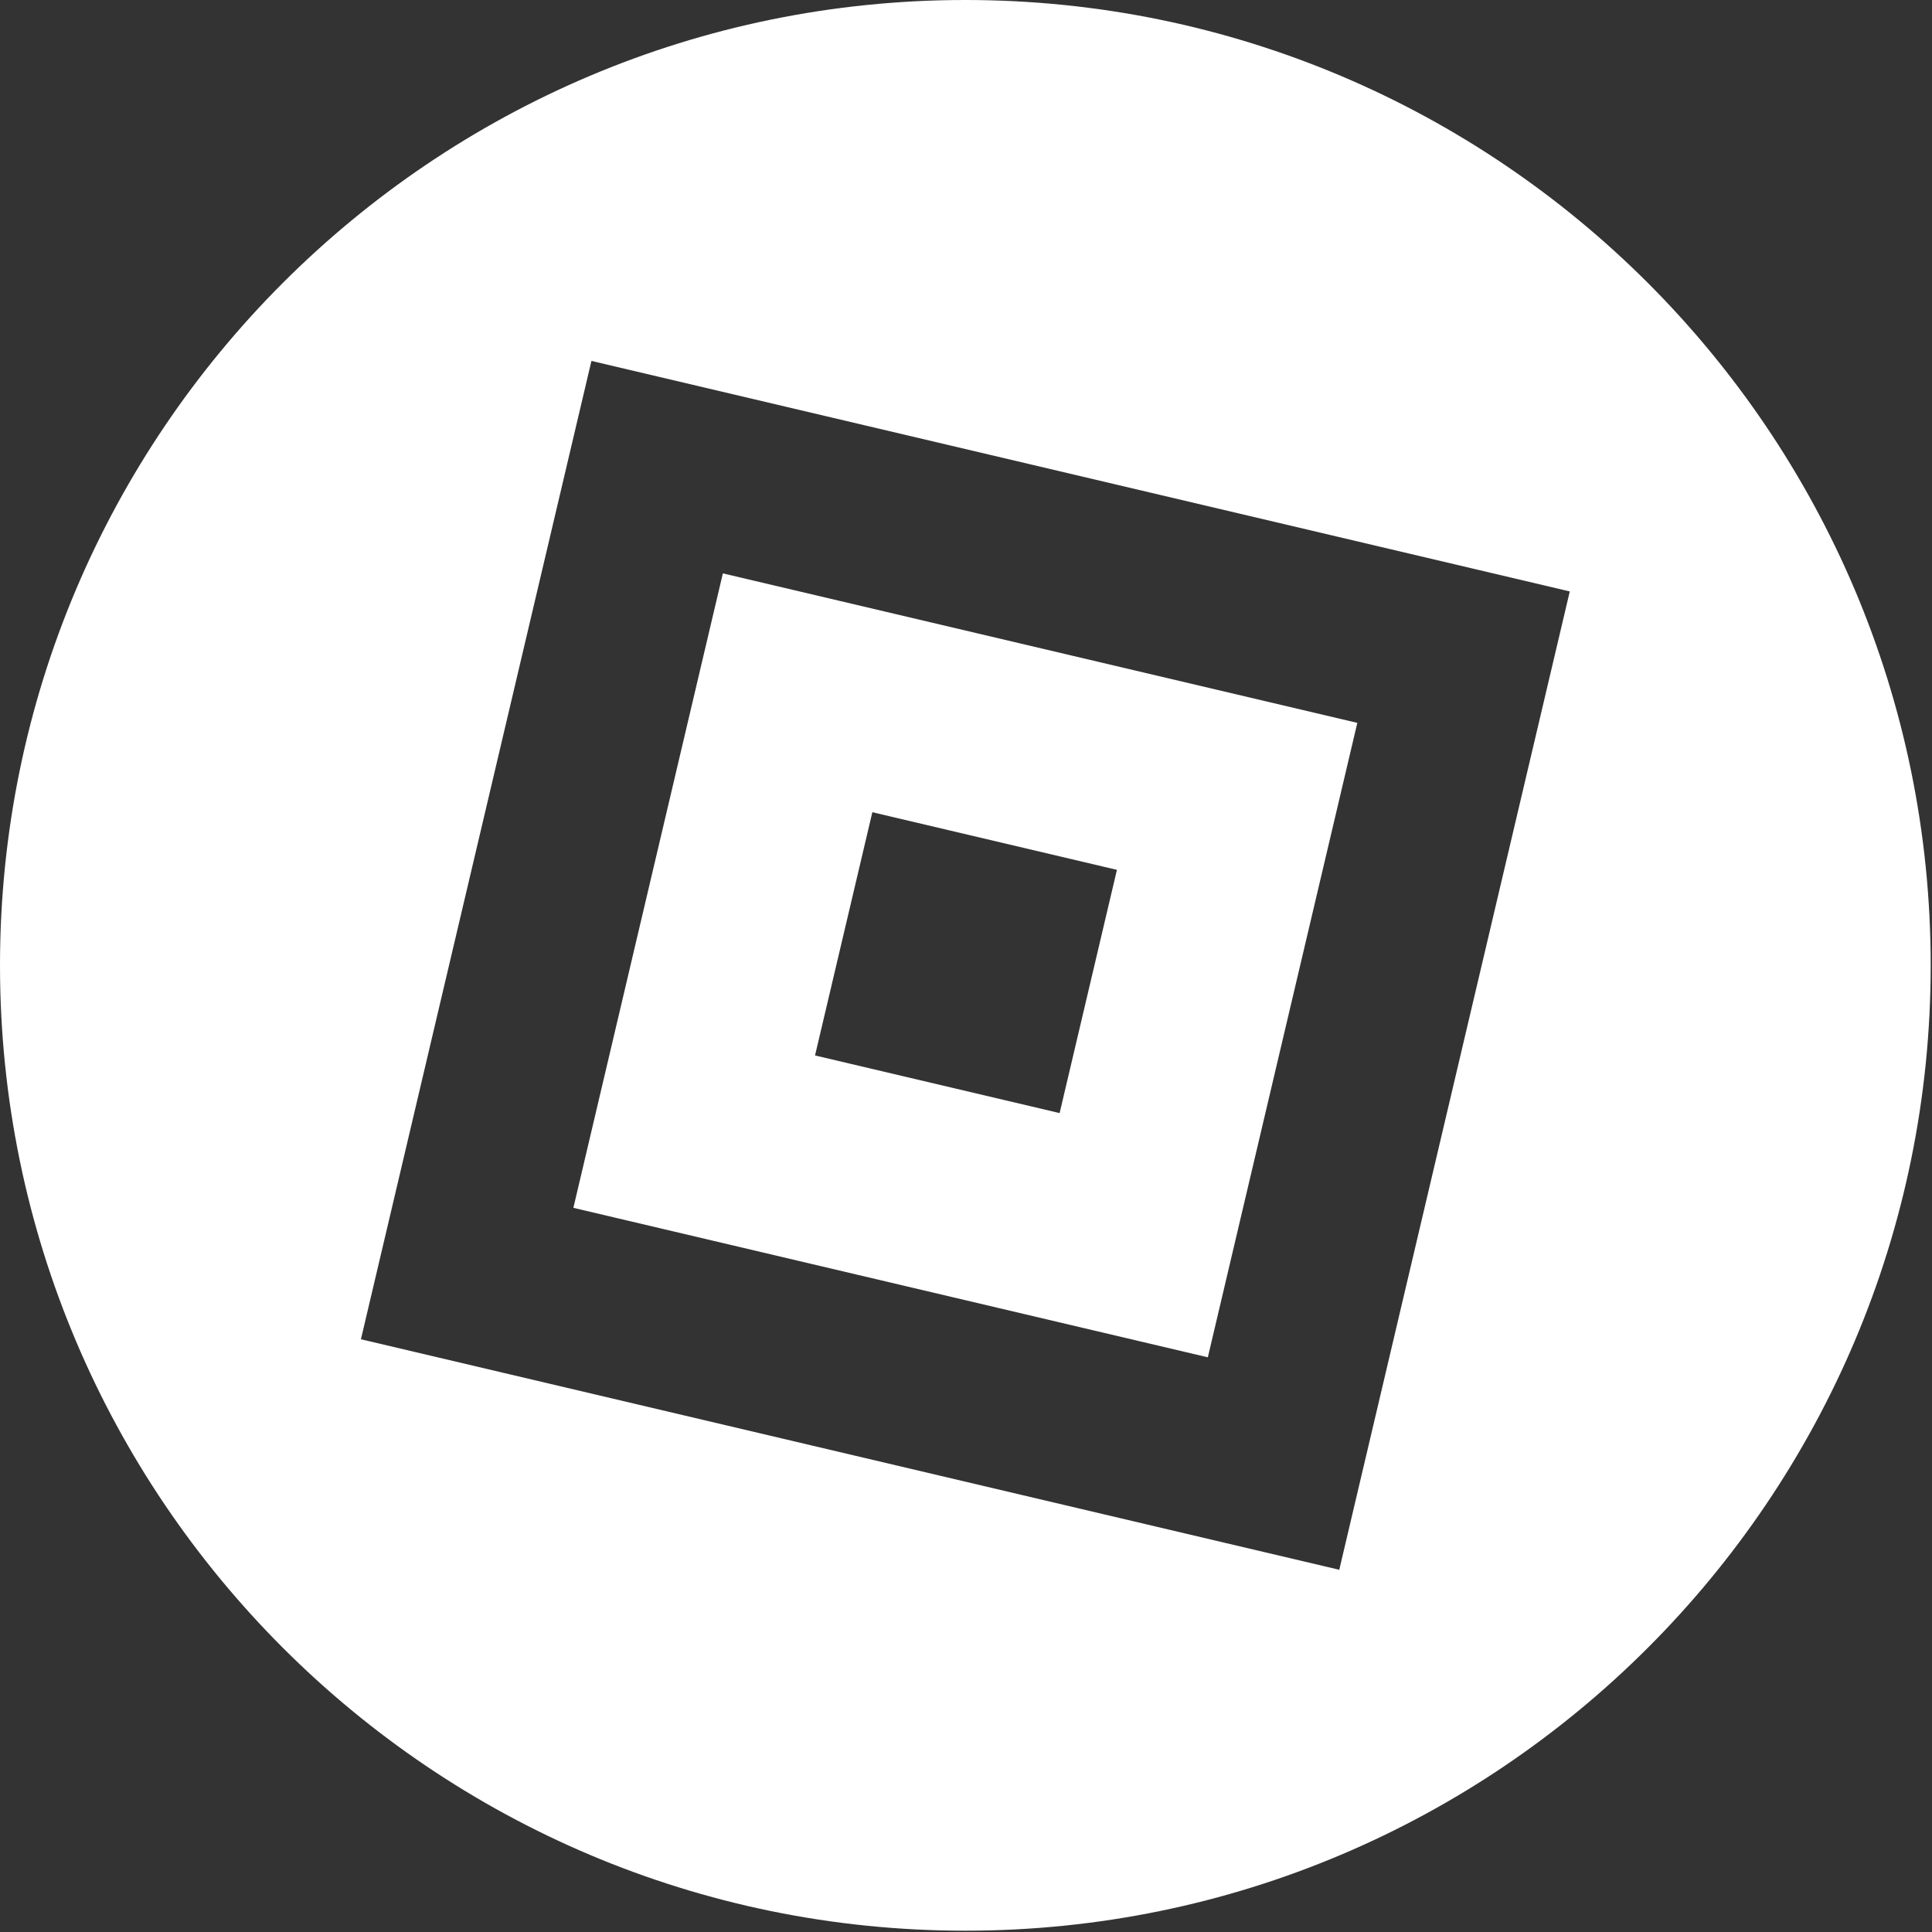
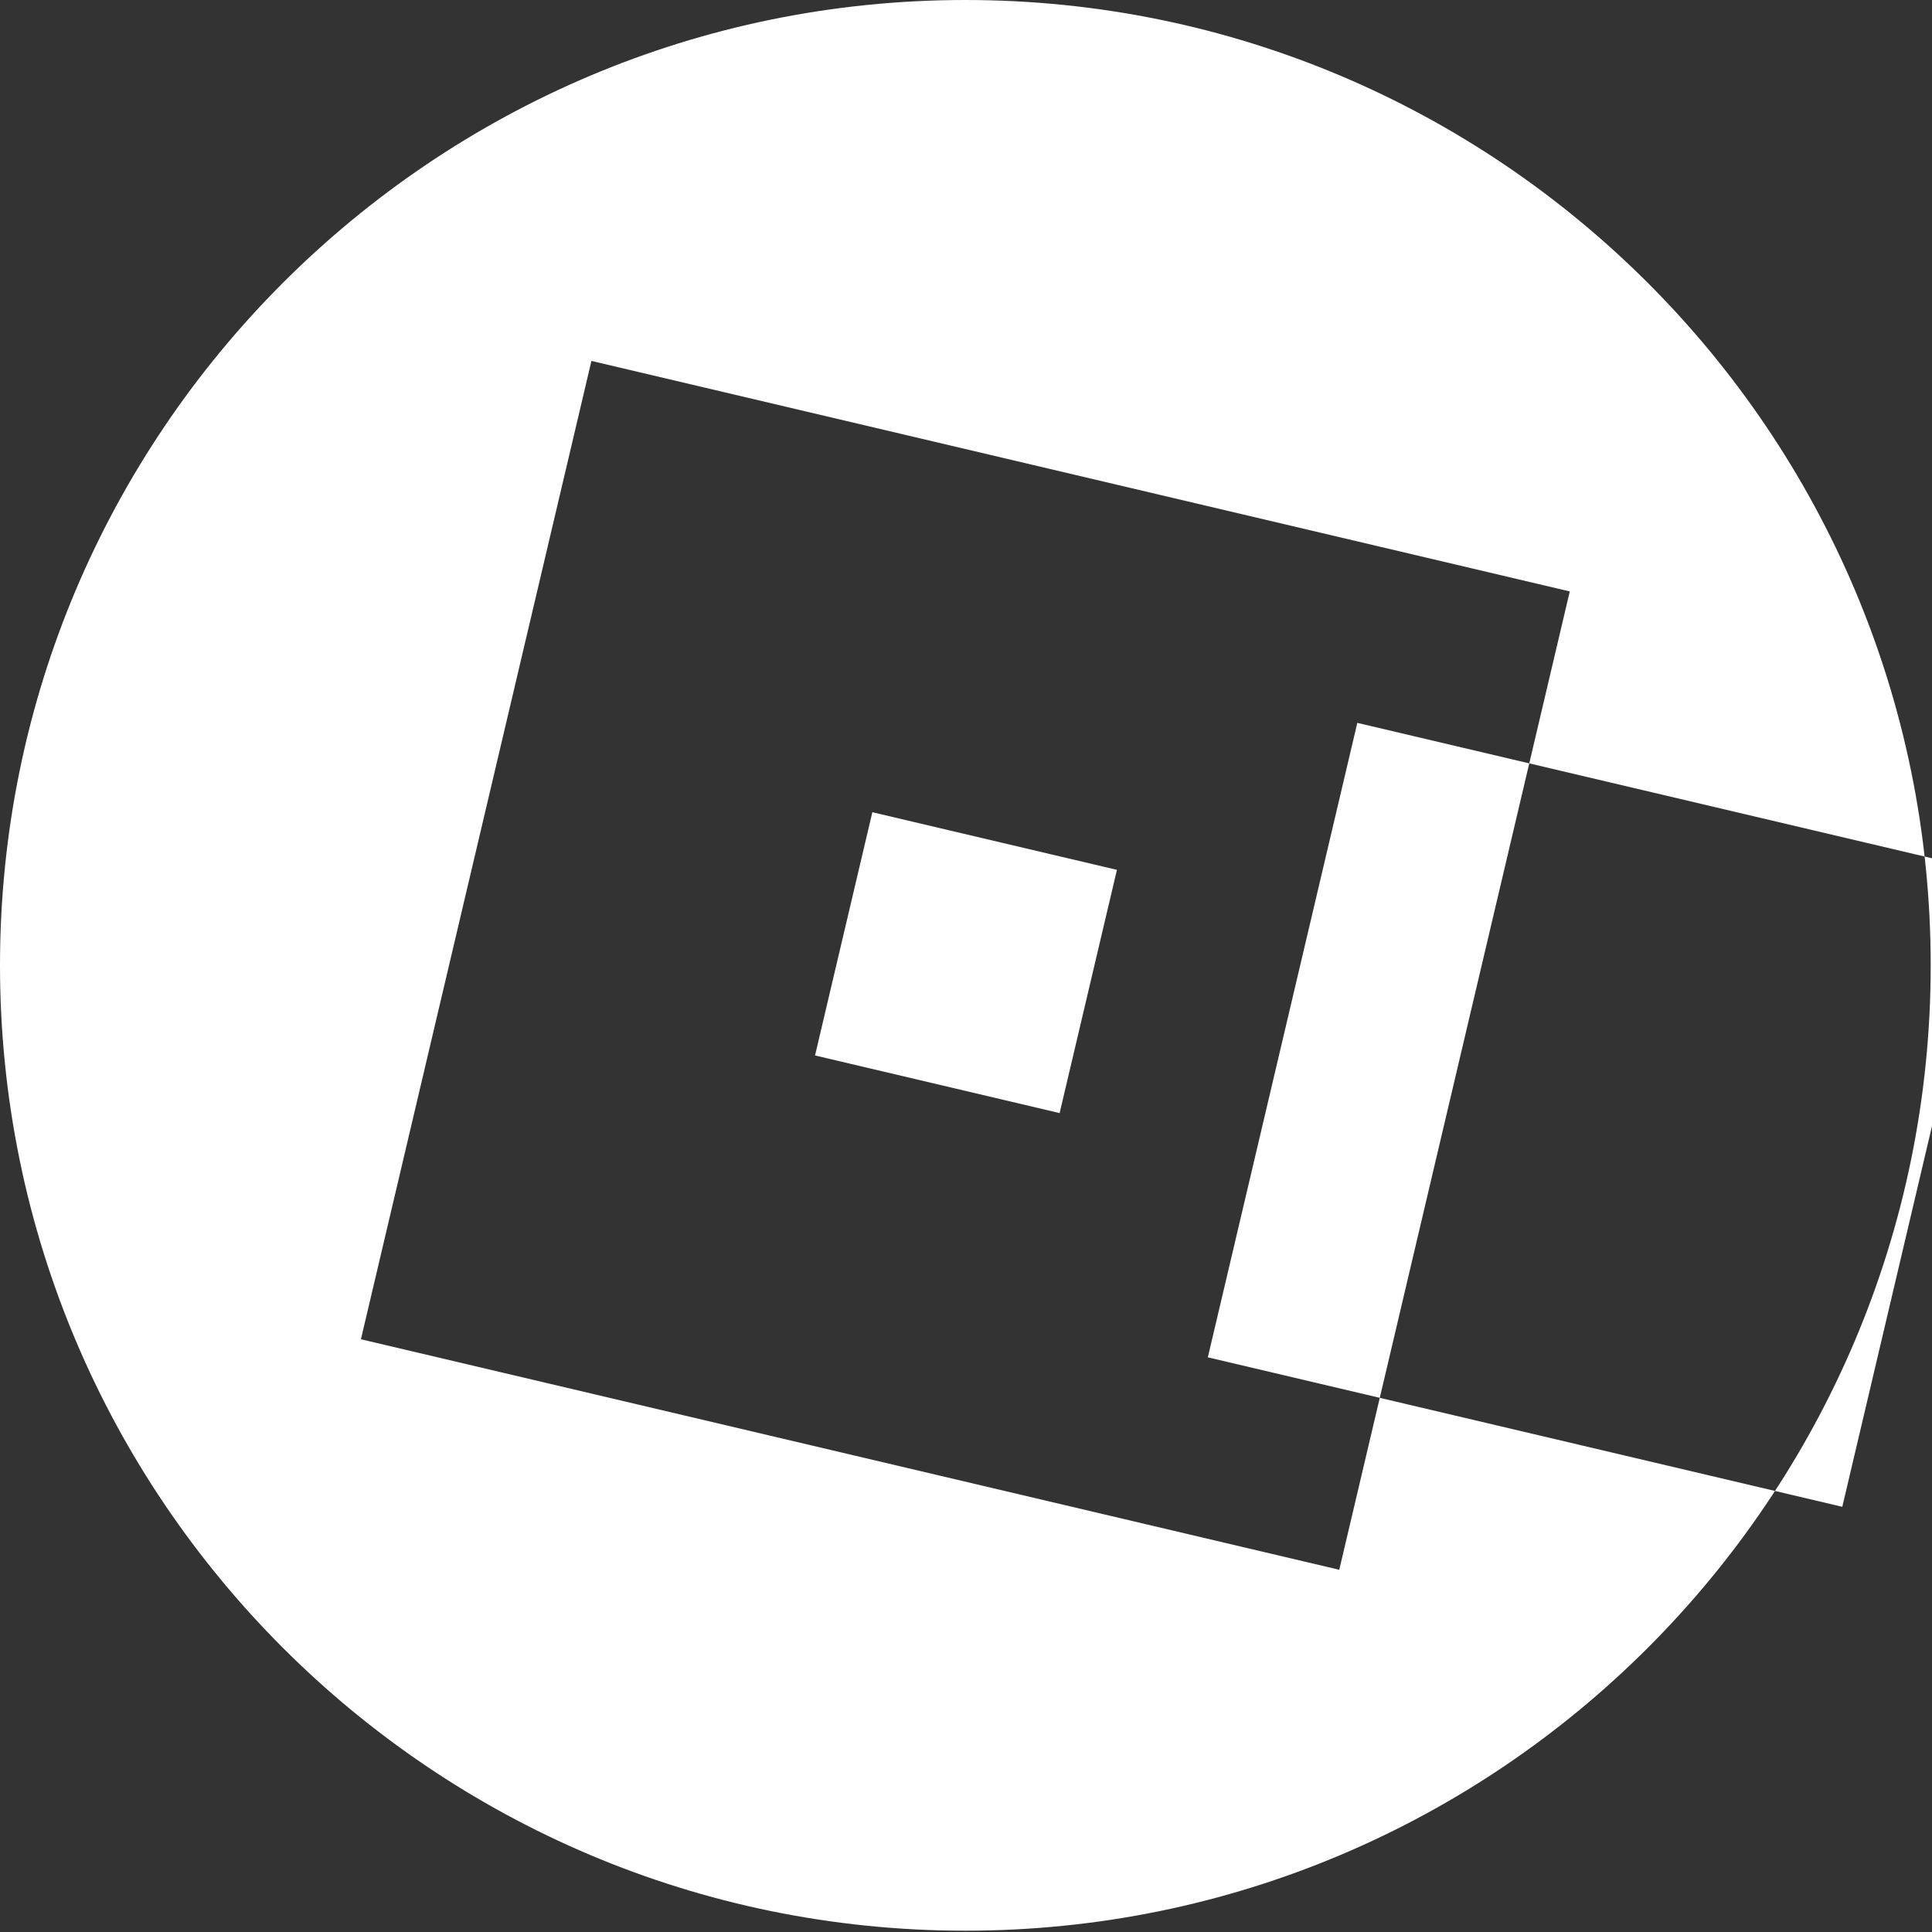
<svg xmlns="http://www.w3.org/2000/svg" width="100%" height="100%" viewBox="0 0 583 583" version="1.1" xml:space="preserve" style="fill-rule:evenodd;clip-rule:evenodd;stroke-linejoin:round;stroke-miterlimit:2;">
  <rect x="0" y="0" width="583" height="583" fill="#333333" stroke="none" />
-   <path d="M291.303,0c160.775,0 291.304,130.529 291.304,291.303c-0,160.775 -130.529,291.304 -291.304,291.304c-160.774,-0 -291.303,-130.529 -291.303,-291.304c0,-160.774 130.529,-291.303 291.303,-291.303Zm182.392,178.47l-295.225,-69.558l-69.558,295.225l295.225,69.558l69.558,-295.225Zm-64.111,39.661l-191.453,-45.109l-45.109,191.454l191.454,45.108l45.108,-191.453Zm-72.539,44.354l-73.806,-17.39l-17.294,73.4l73.806,17.389l17.294,-73.399Z" style="fill:#fff;" />
+   <path d="M291.303,0c160.775,0 291.304,130.529 291.304,291.303c-0,160.775 -130.529,291.304 -291.304,291.304c-160.774,-0 -291.303,-130.529 -291.303,-291.304c0,-160.774 130.529,-291.303 291.303,-291.303Zm182.392,178.47l-295.225,-69.558l-69.558,295.225l295.225,69.558l69.558,-295.225Zm-64.111,39.661l-45.109,191.454l191.454,45.108l45.108,-191.453Zm-72.539,44.354l-73.806,-17.39l-17.294,73.4l73.806,17.389l17.294,-73.399Z" style="fill:#fff;" />
</svg>